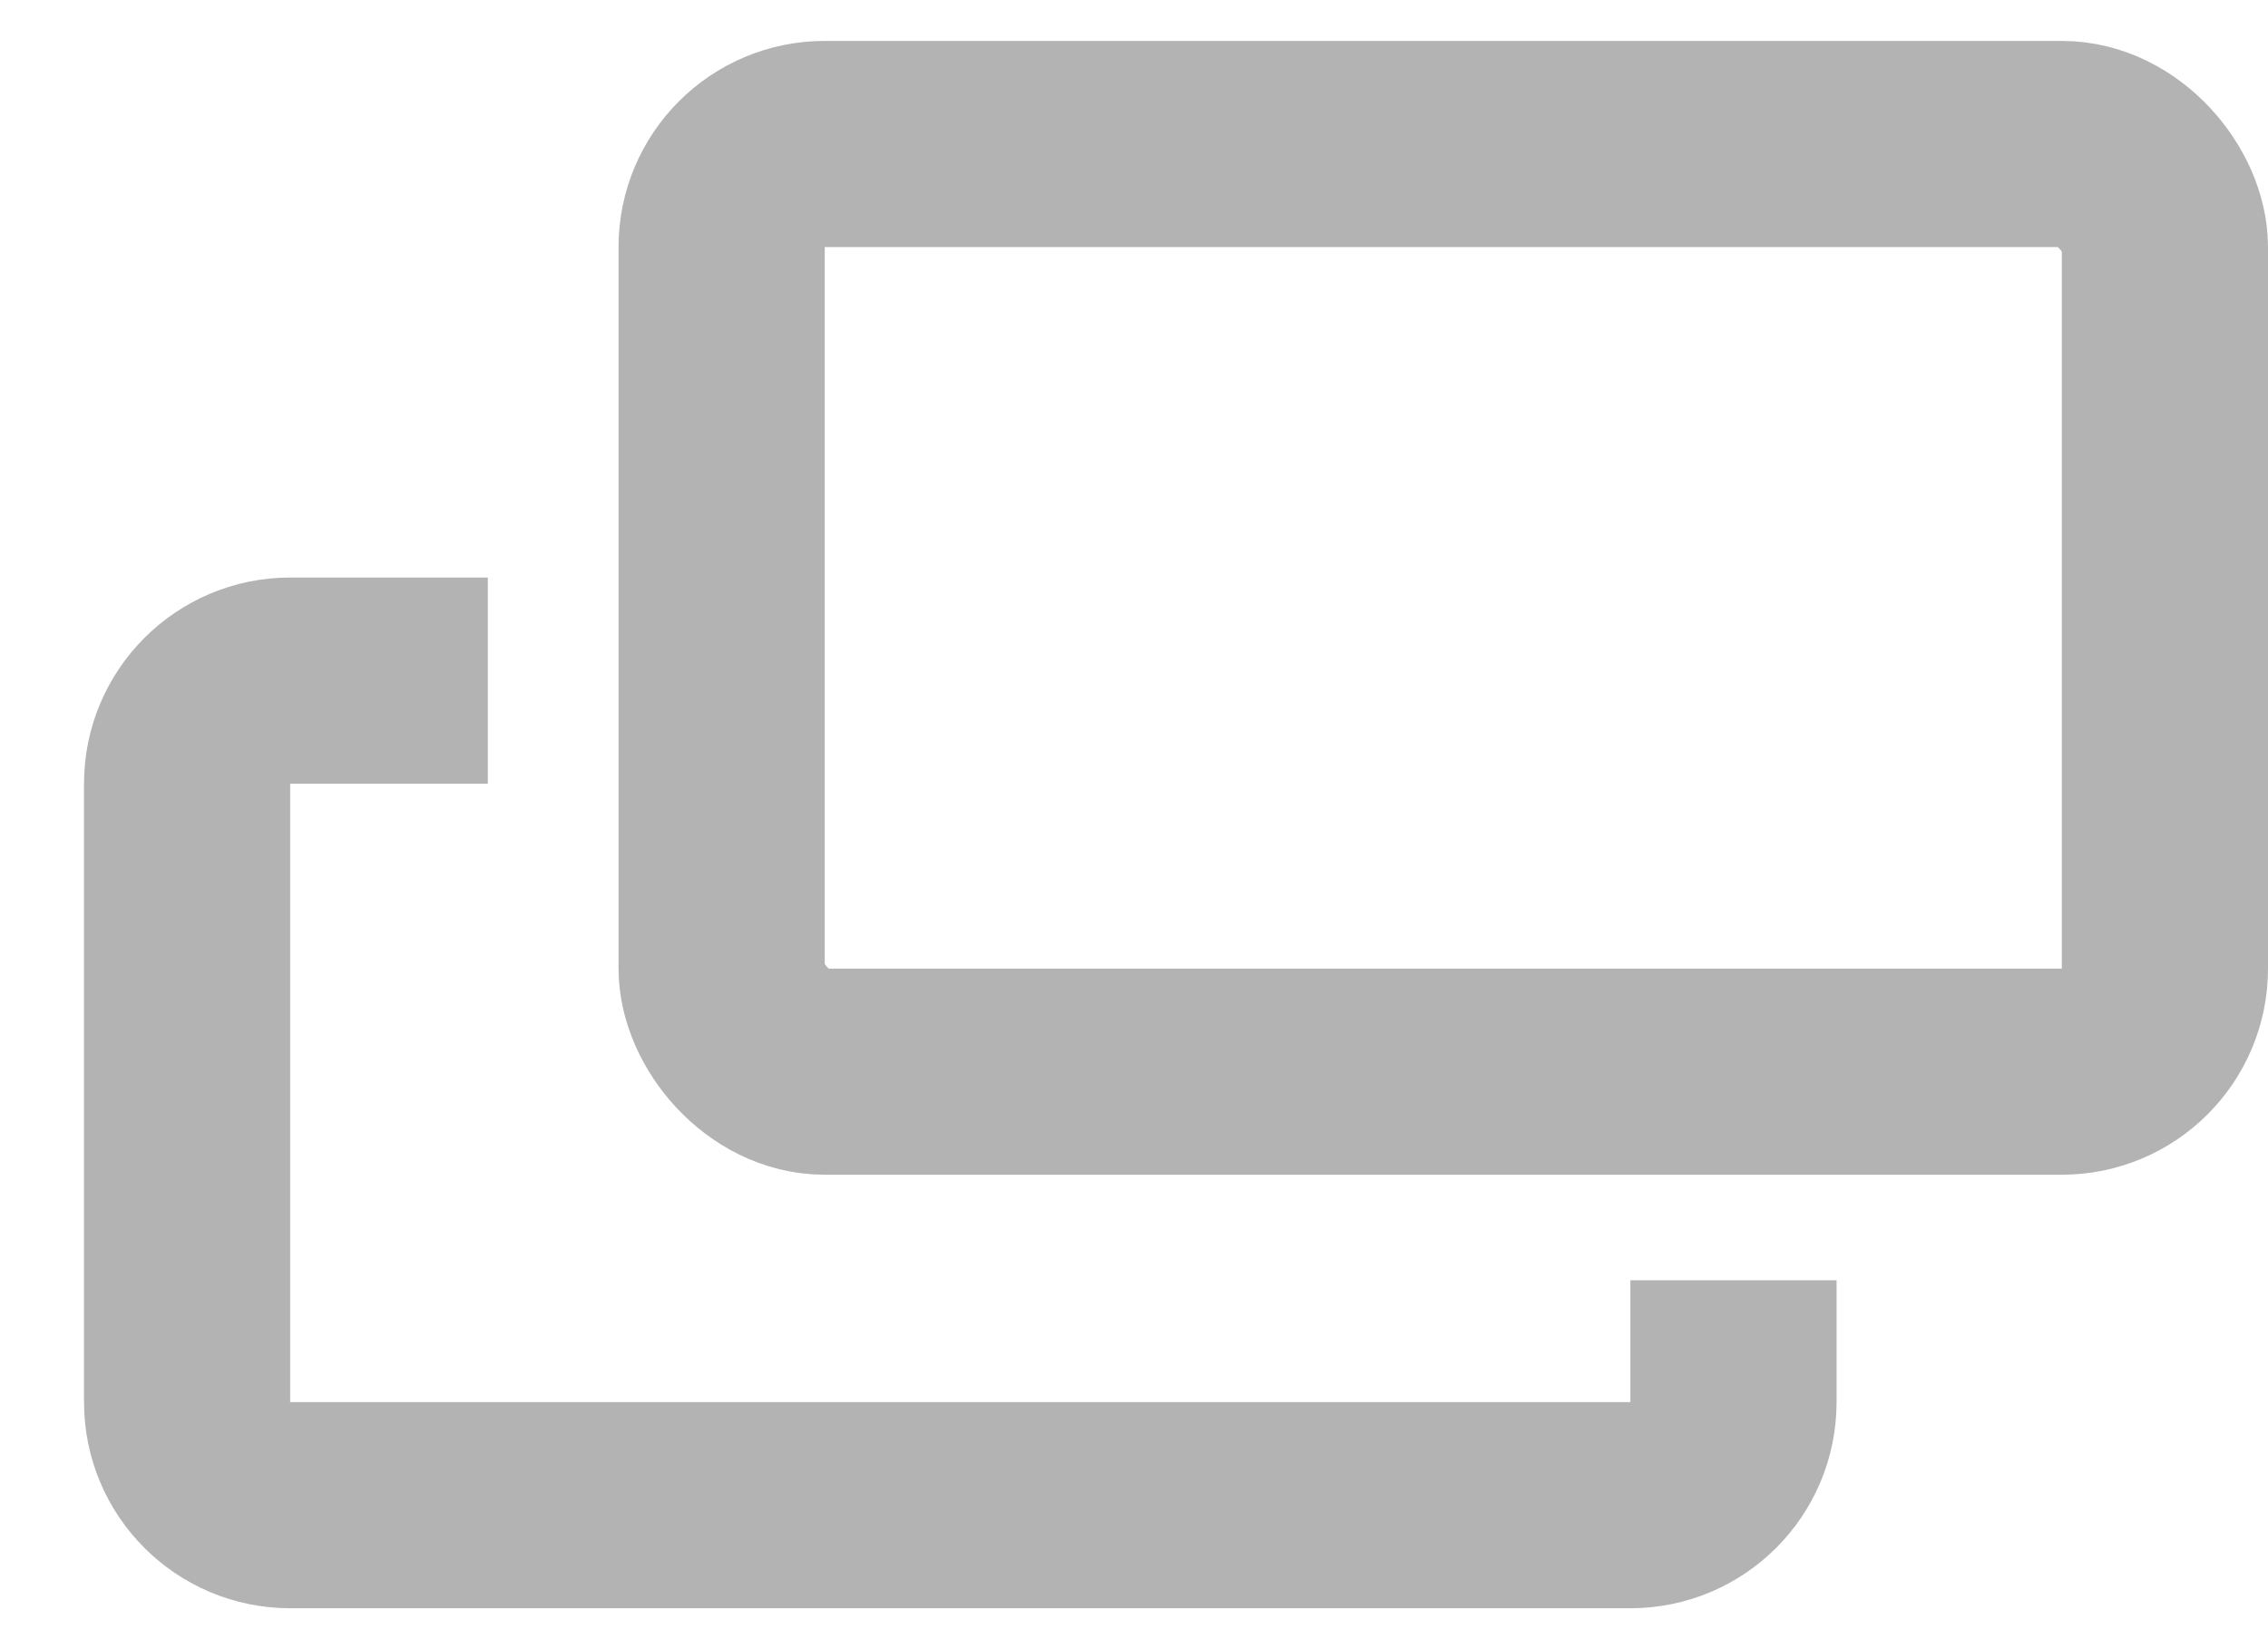
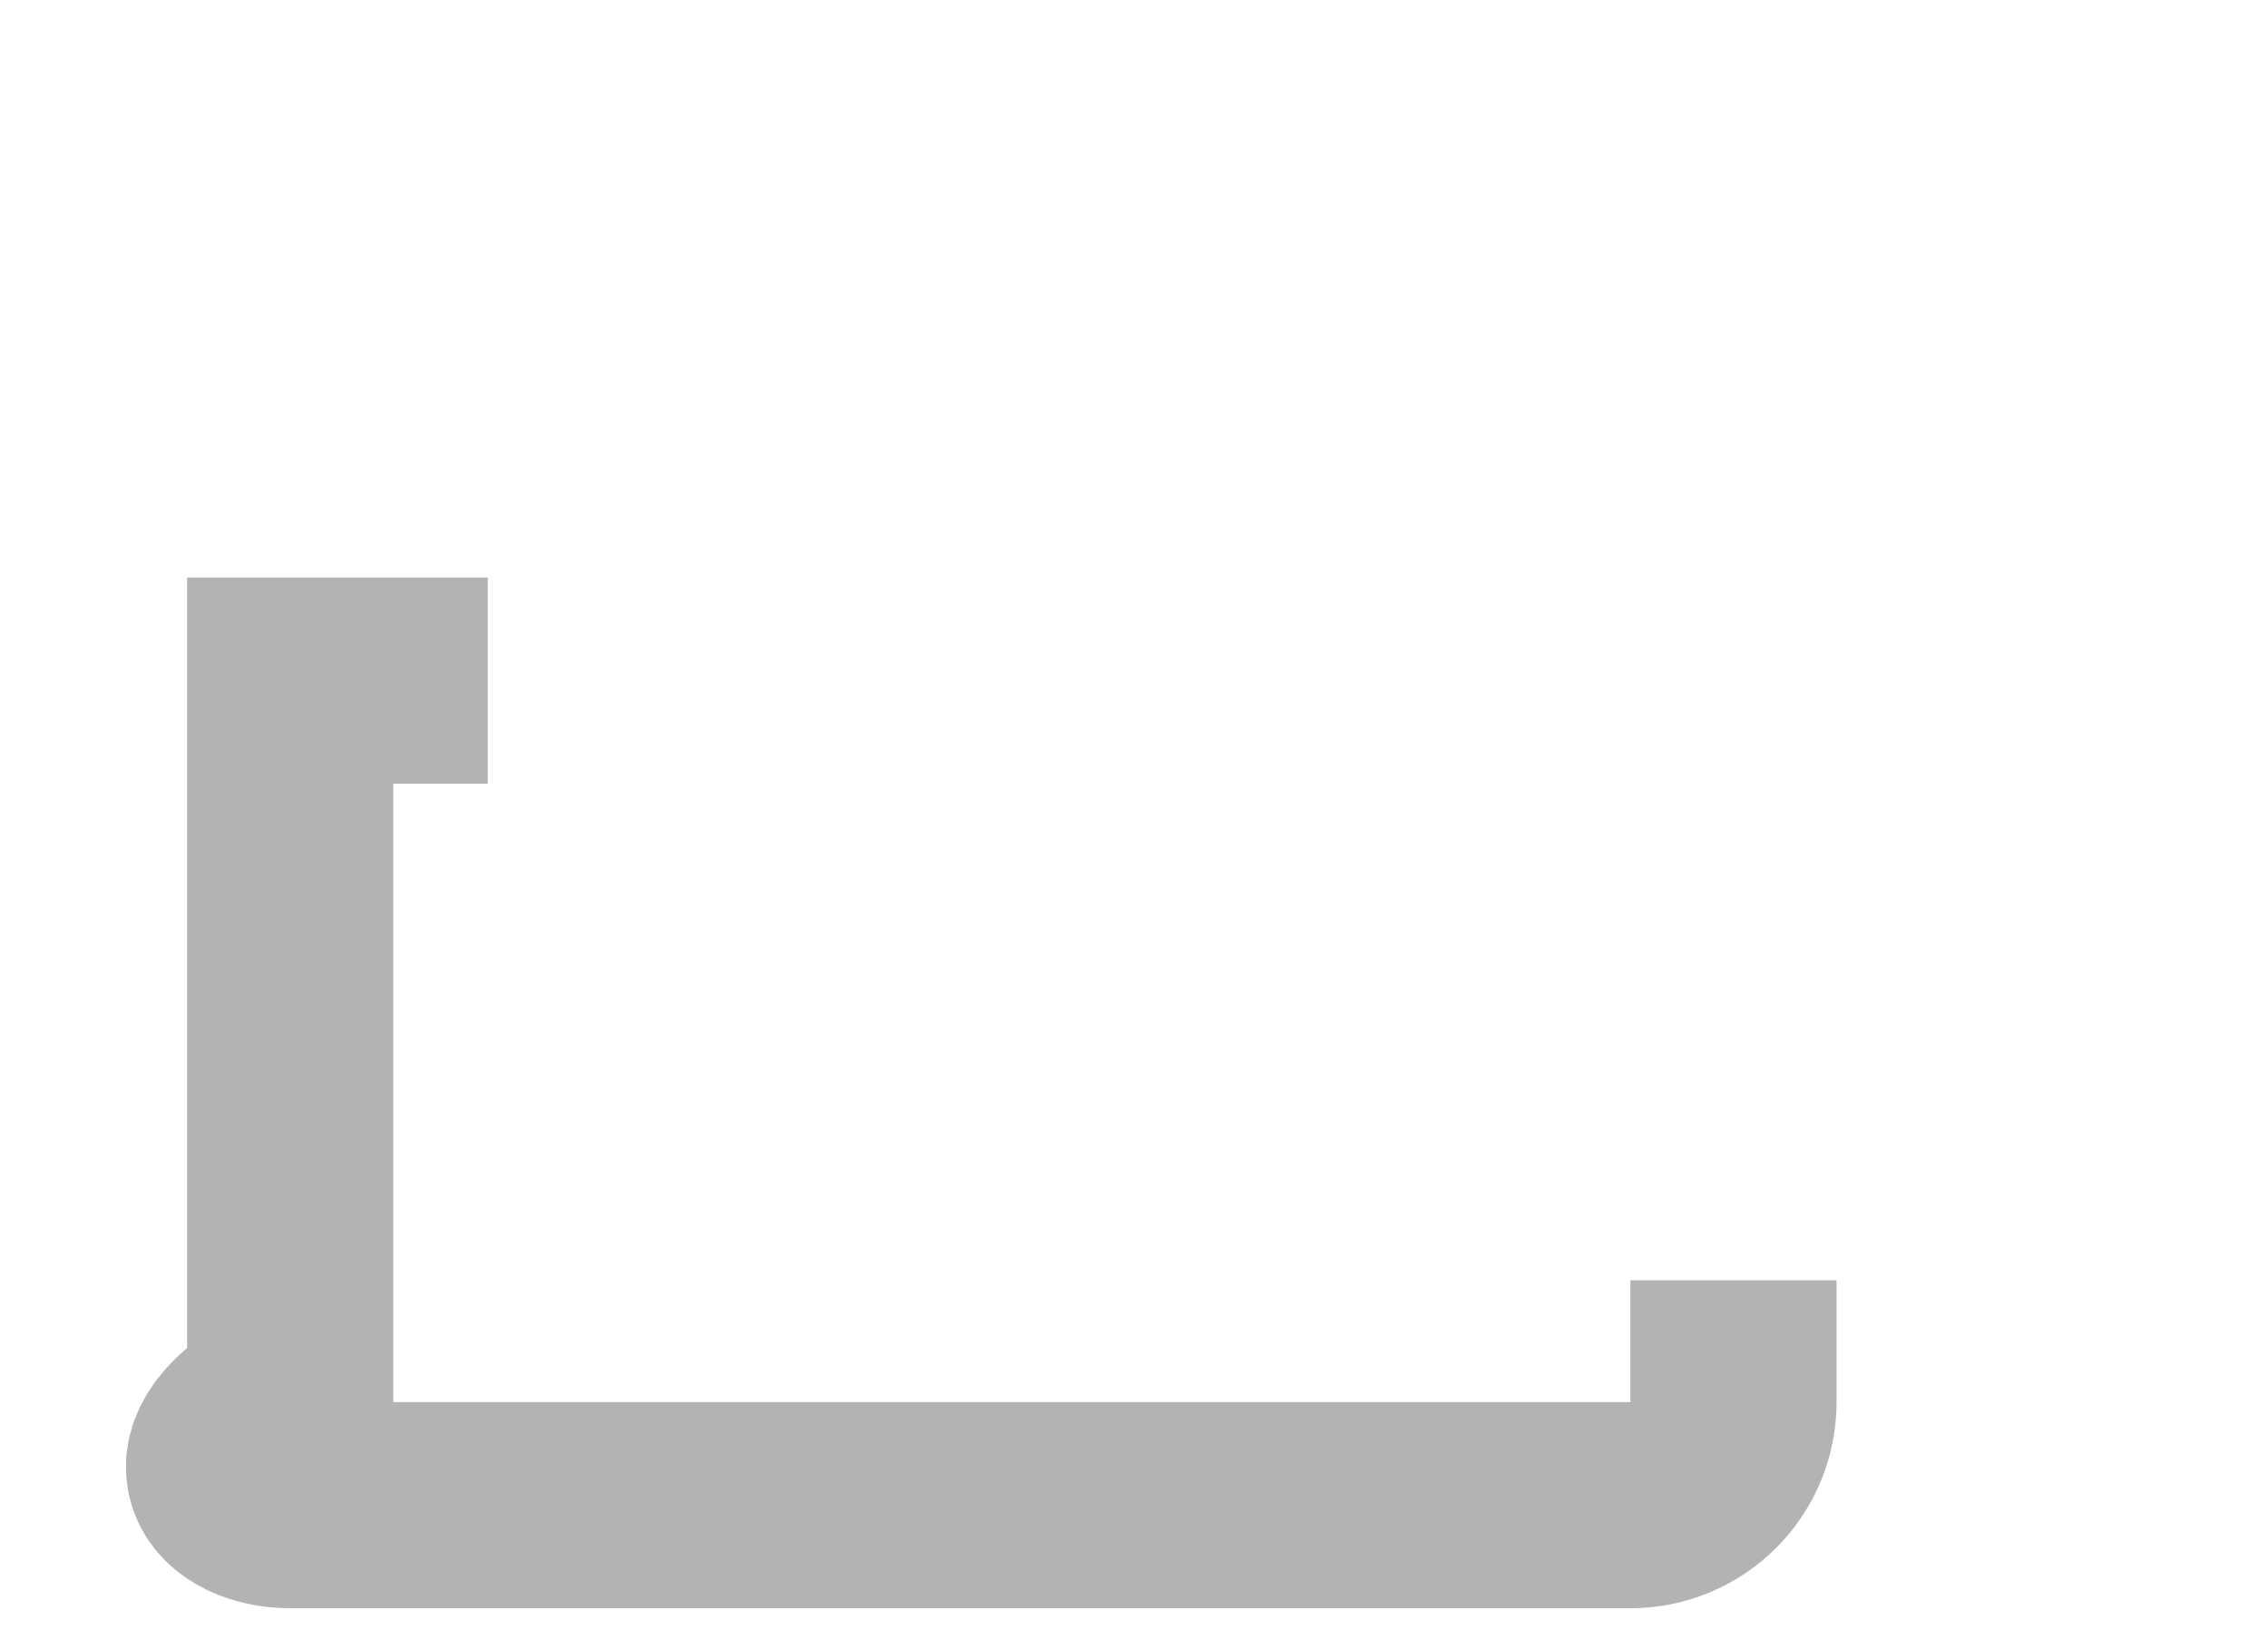
<svg xmlns="http://www.w3.org/2000/svg" width="22" height="16" viewBox="0 0 22 16" fill="none">
-   <path d="M4.732 6.603H2.815C2.263 6.603 1.815 7.051 1.815 7.603V13.603C1.815 14.156 2.263 14.603 2.815 14.603H15.815C16.367 14.603 16.815 14.156 16.815 13.603V12.421" stroke="#B3B3B3" stroke-width="2" />
-   <rect x="7" y="1.397" width="14" height="9" rx="1" stroke="#B3B3B3" stroke-width="2" />
+   <path d="M4.732 6.603H2.815V13.603C1.815 14.156 2.263 14.603 2.815 14.603H15.815C16.367 14.603 16.815 14.156 16.815 13.603V12.421" stroke="#B3B3B3" stroke-width="2" />
</svg>